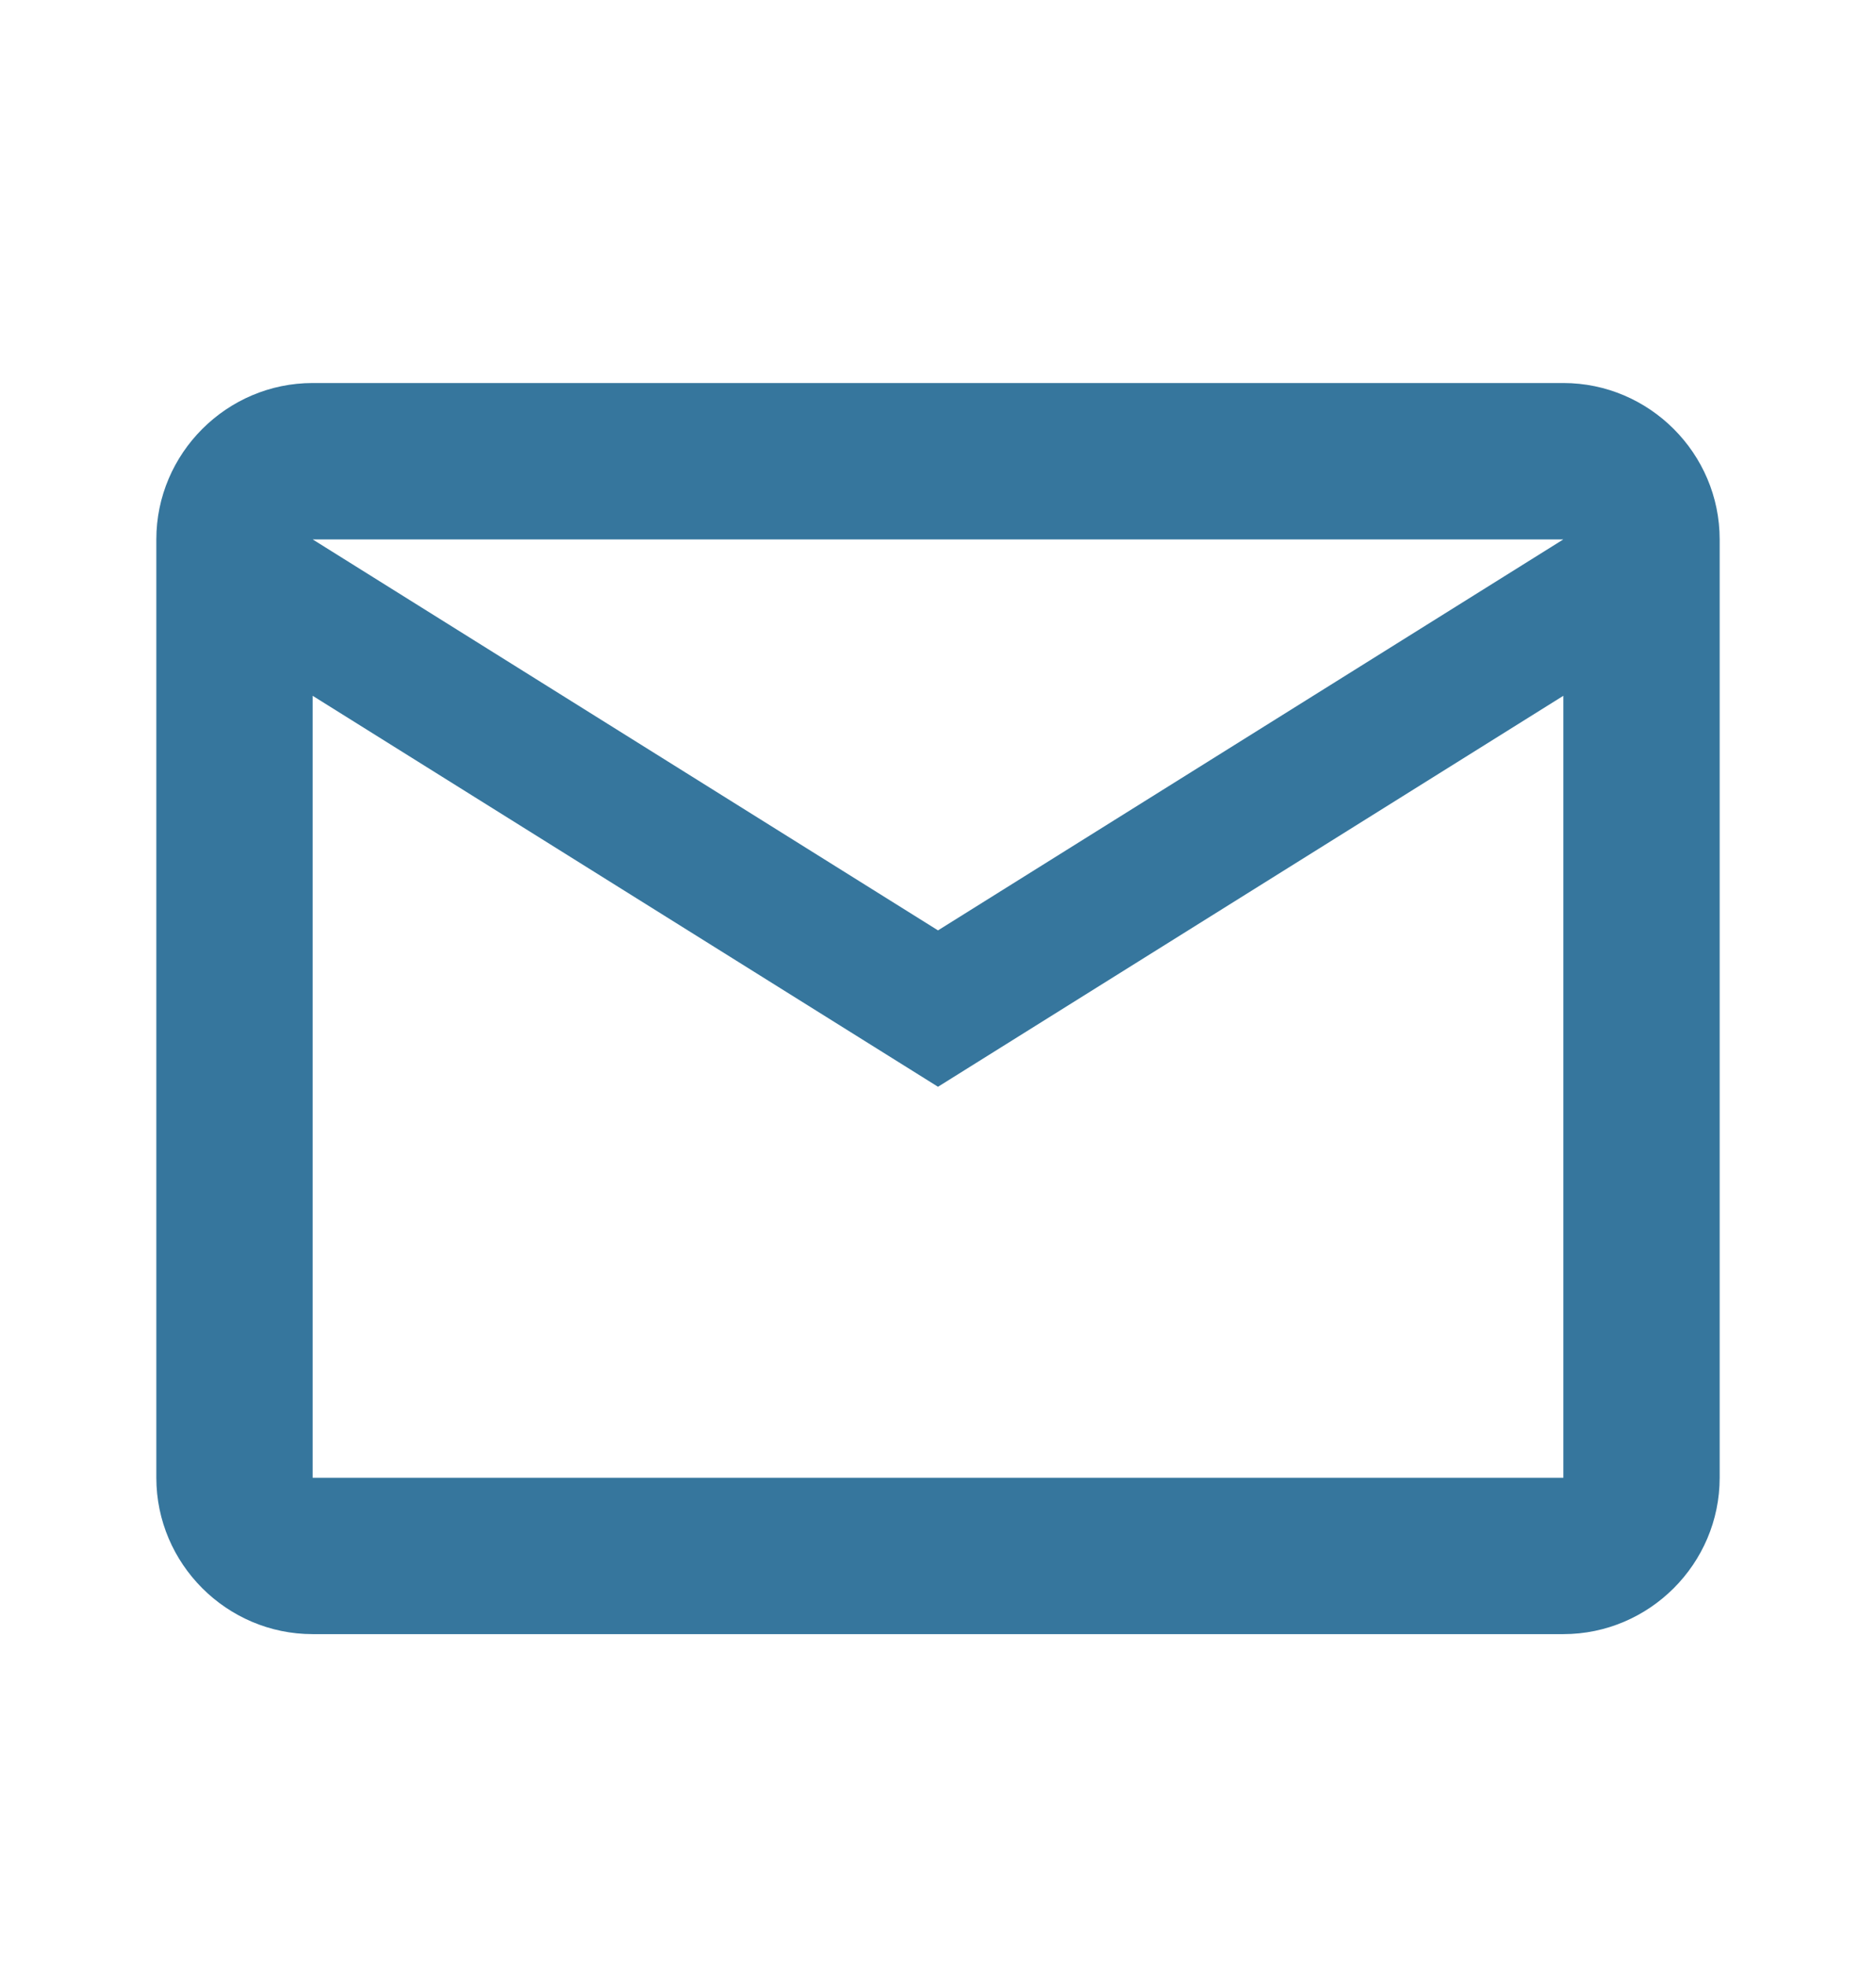
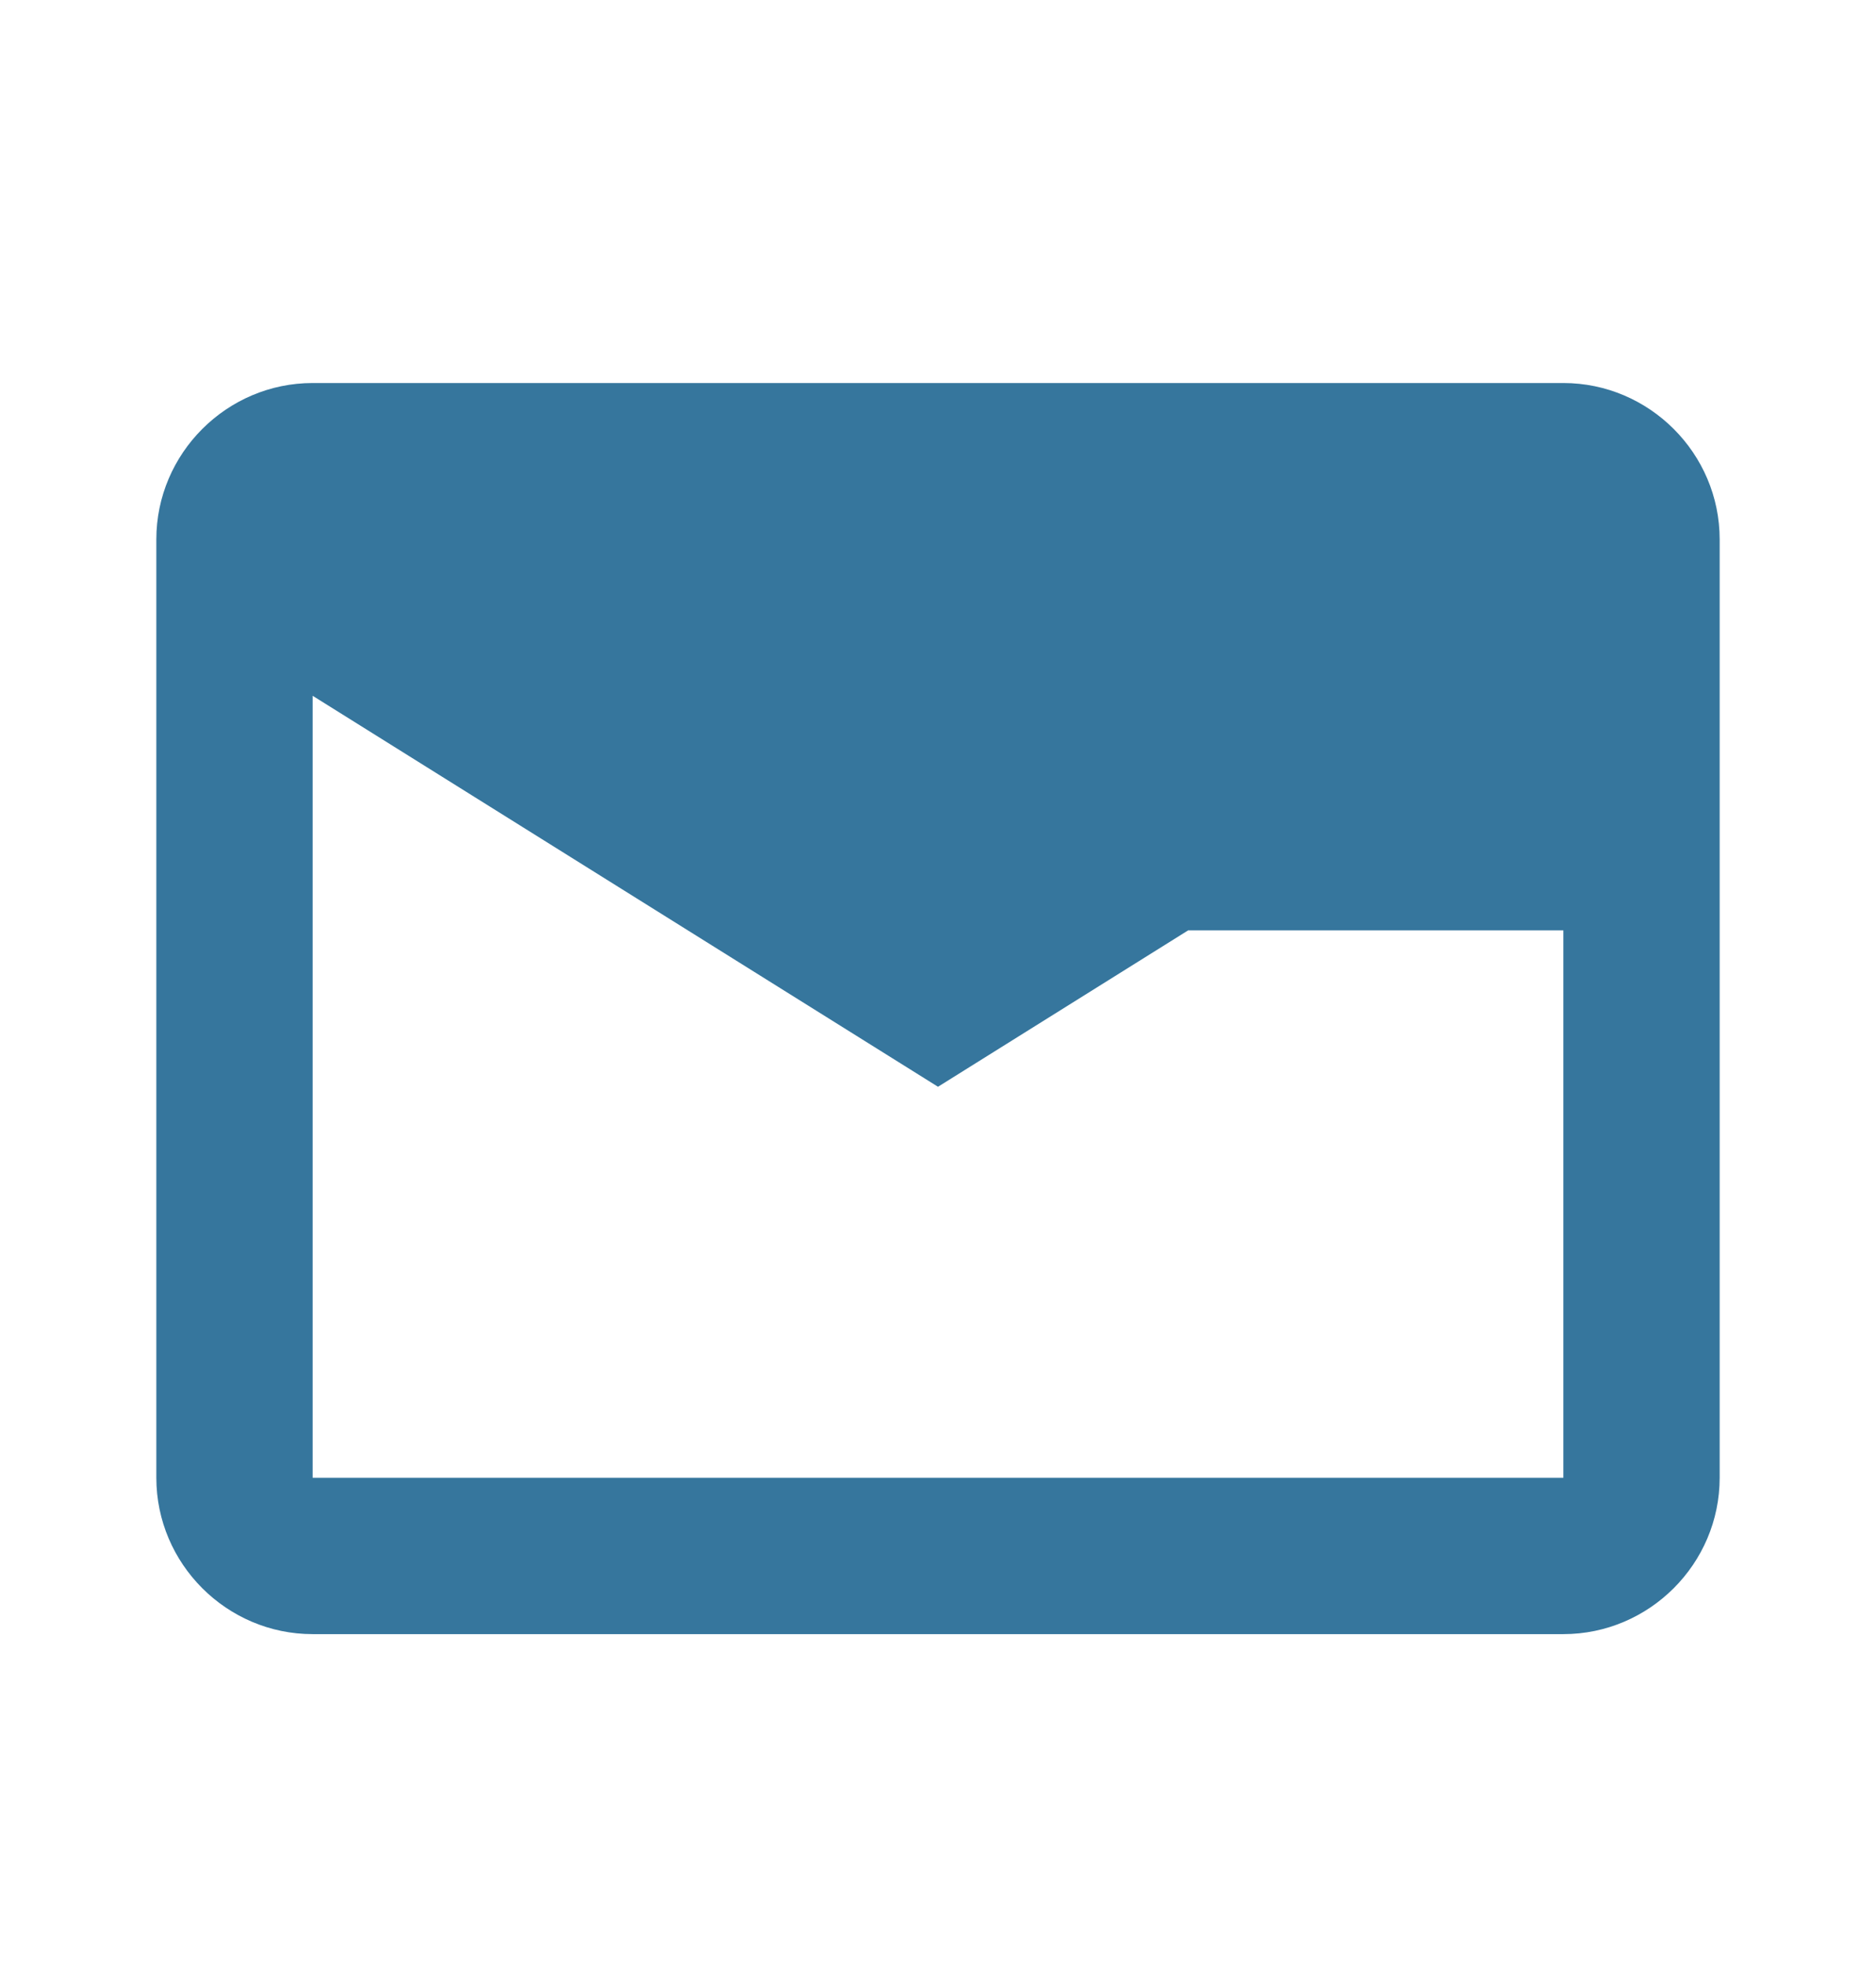
<svg xmlns="http://www.w3.org/2000/svg" width="21" height="22" viewBox="0 0 21 22" fill="none">
  <g id="ic:outline-email">
-     <path id="Vector" d="M19.25 6.036C19.25 5.074 18.462 4.286 17.5 4.286H3.5C2.538 4.286 1.75 5.074 1.75 6.036V16.536C1.75 17.499 2.538 18.286 3.5 18.286H17.5C18.462 18.286 19.25 17.499 19.25 16.536V6.036ZM17.5 6.036L10.5 10.411L3.5 6.036H17.5ZM17.5 16.536H3.5V7.786L10.5 12.161L17.5 7.786V16.536Z" fill="#36769D" />
+     <path id="Vector" d="M19.25 6.036C19.25 5.074 18.462 4.286 17.5 4.286H3.5C2.538 4.286 1.75 5.074 1.75 6.036V16.536C1.75 17.499 2.538 18.286 3.5 18.286H17.5C18.462 18.286 19.25 17.499 19.25 16.536V6.036ZM17.5 6.036L10.5 10.411H17.5ZM17.5 16.536H3.5V7.786L10.5 12.161L17.5 7.786V16.536Z" fill="#36769D" />
  </g>
</svg>